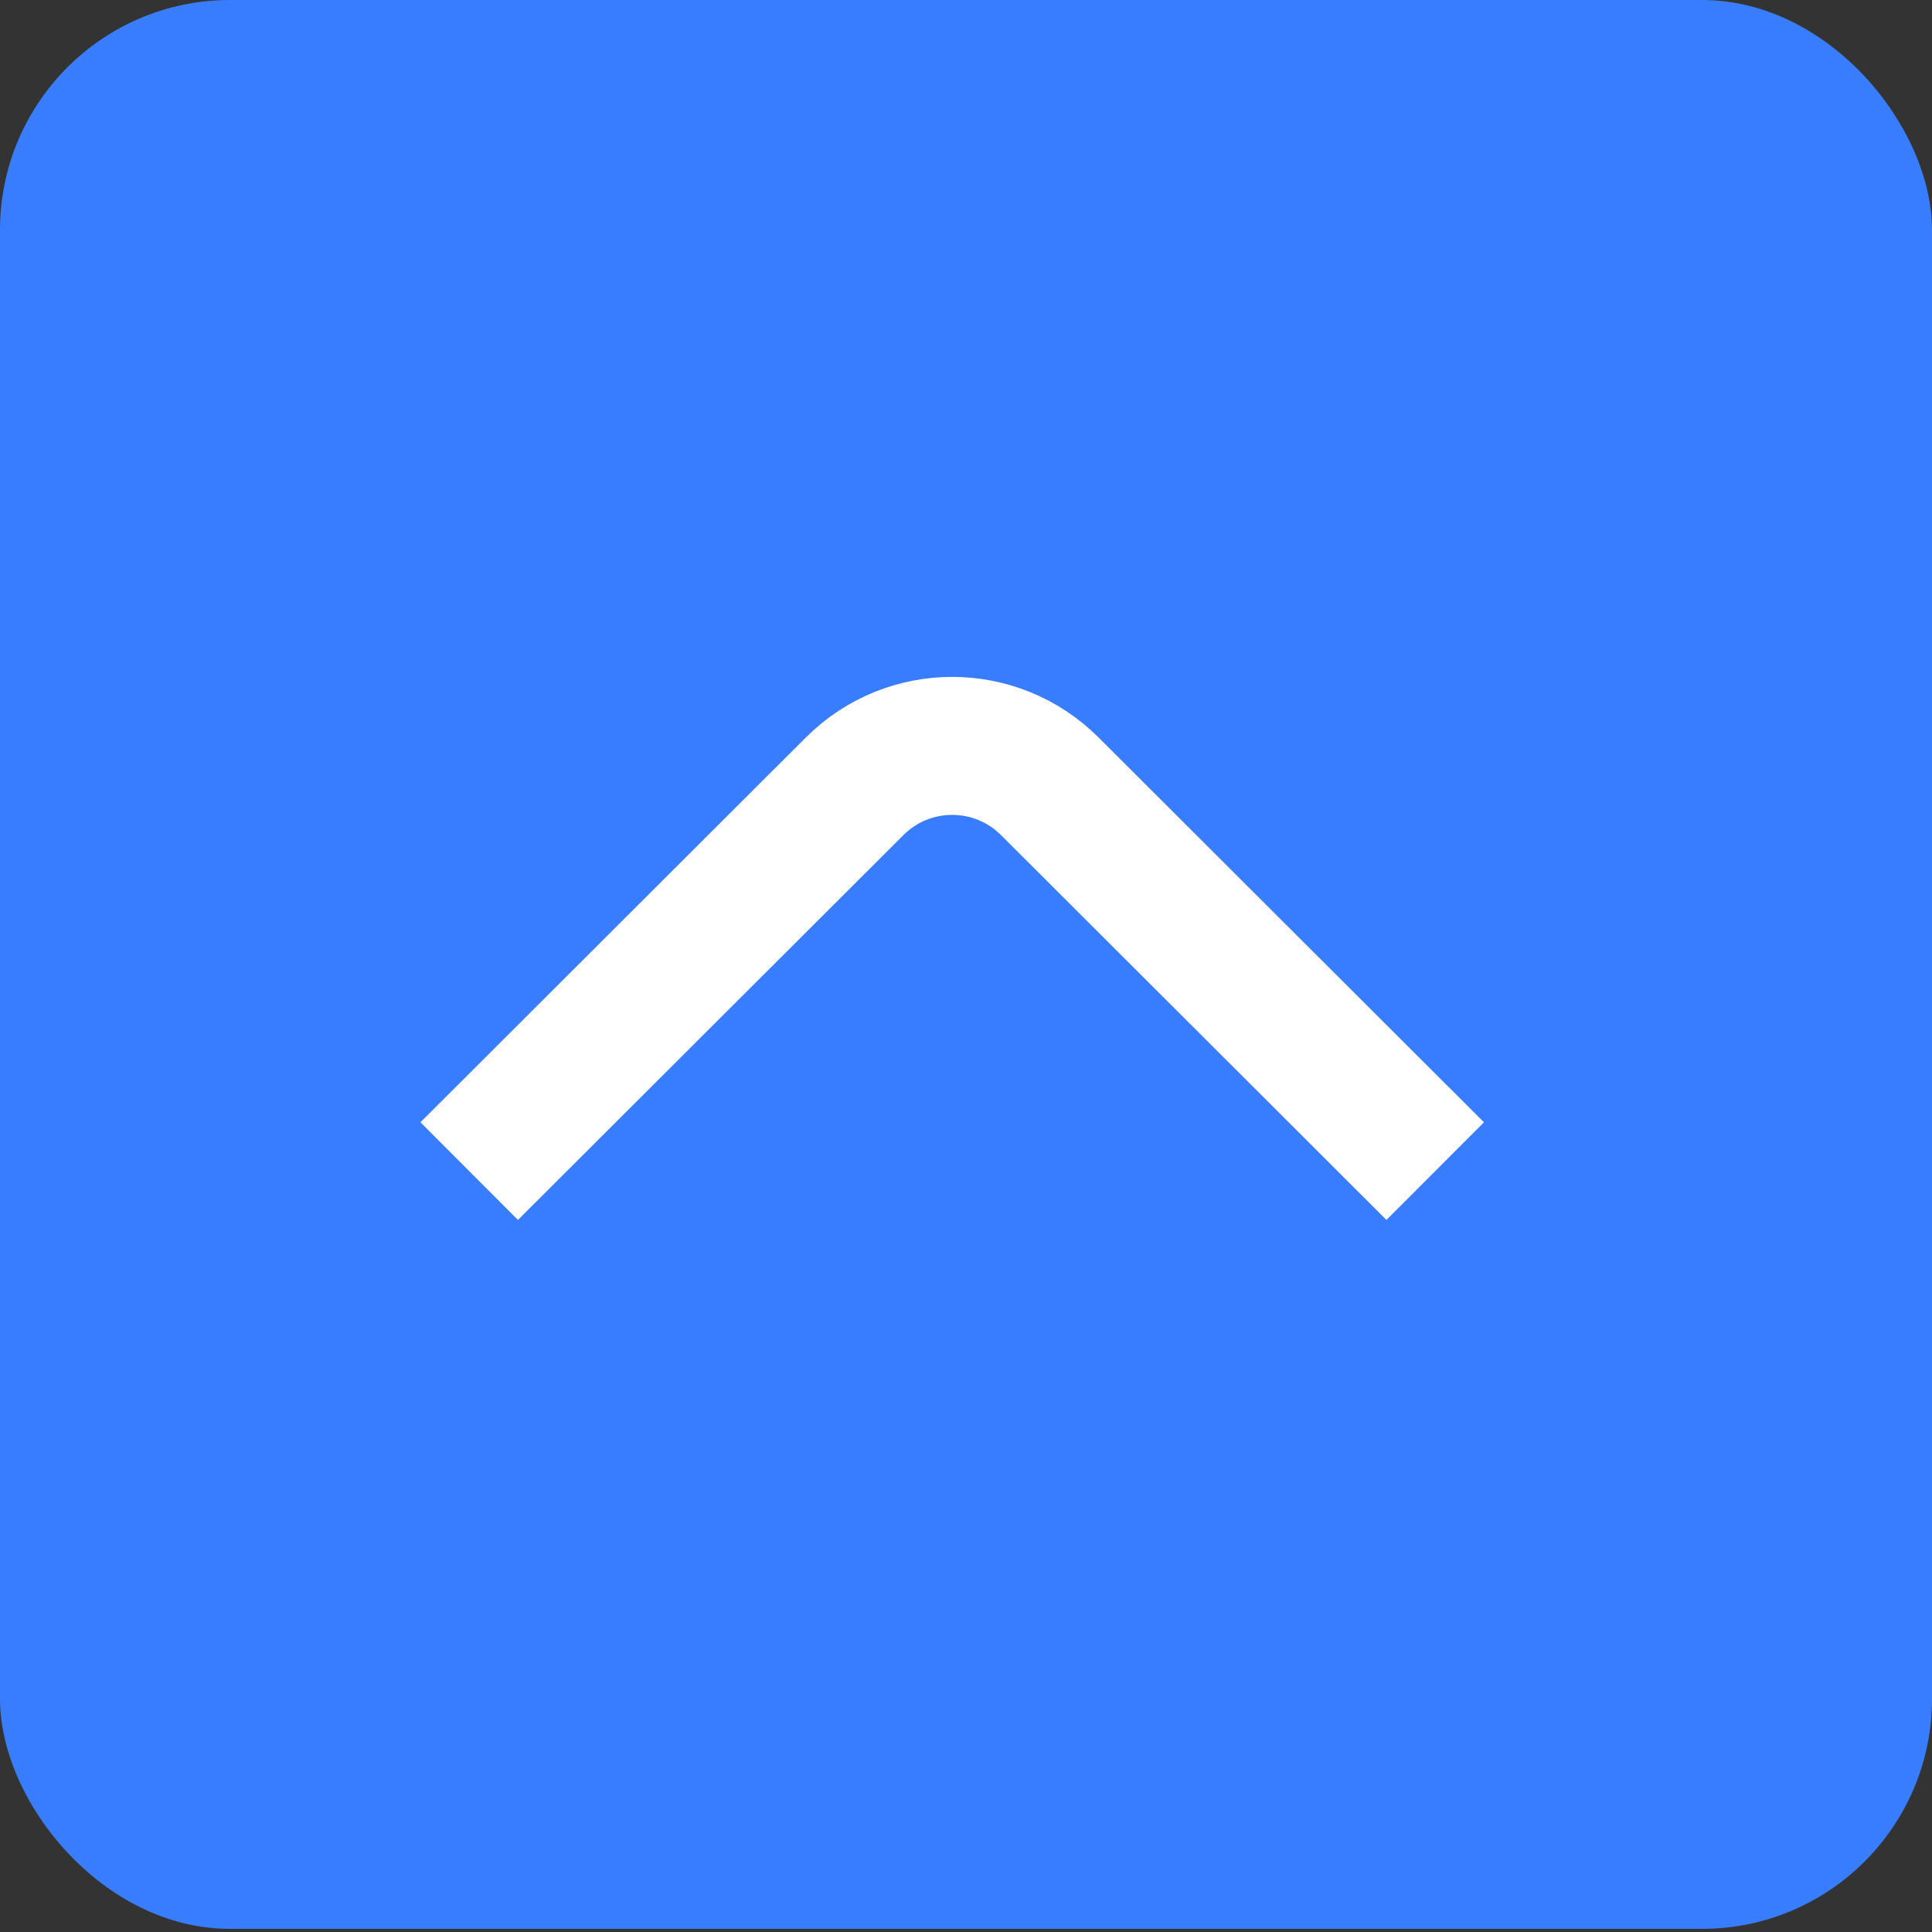
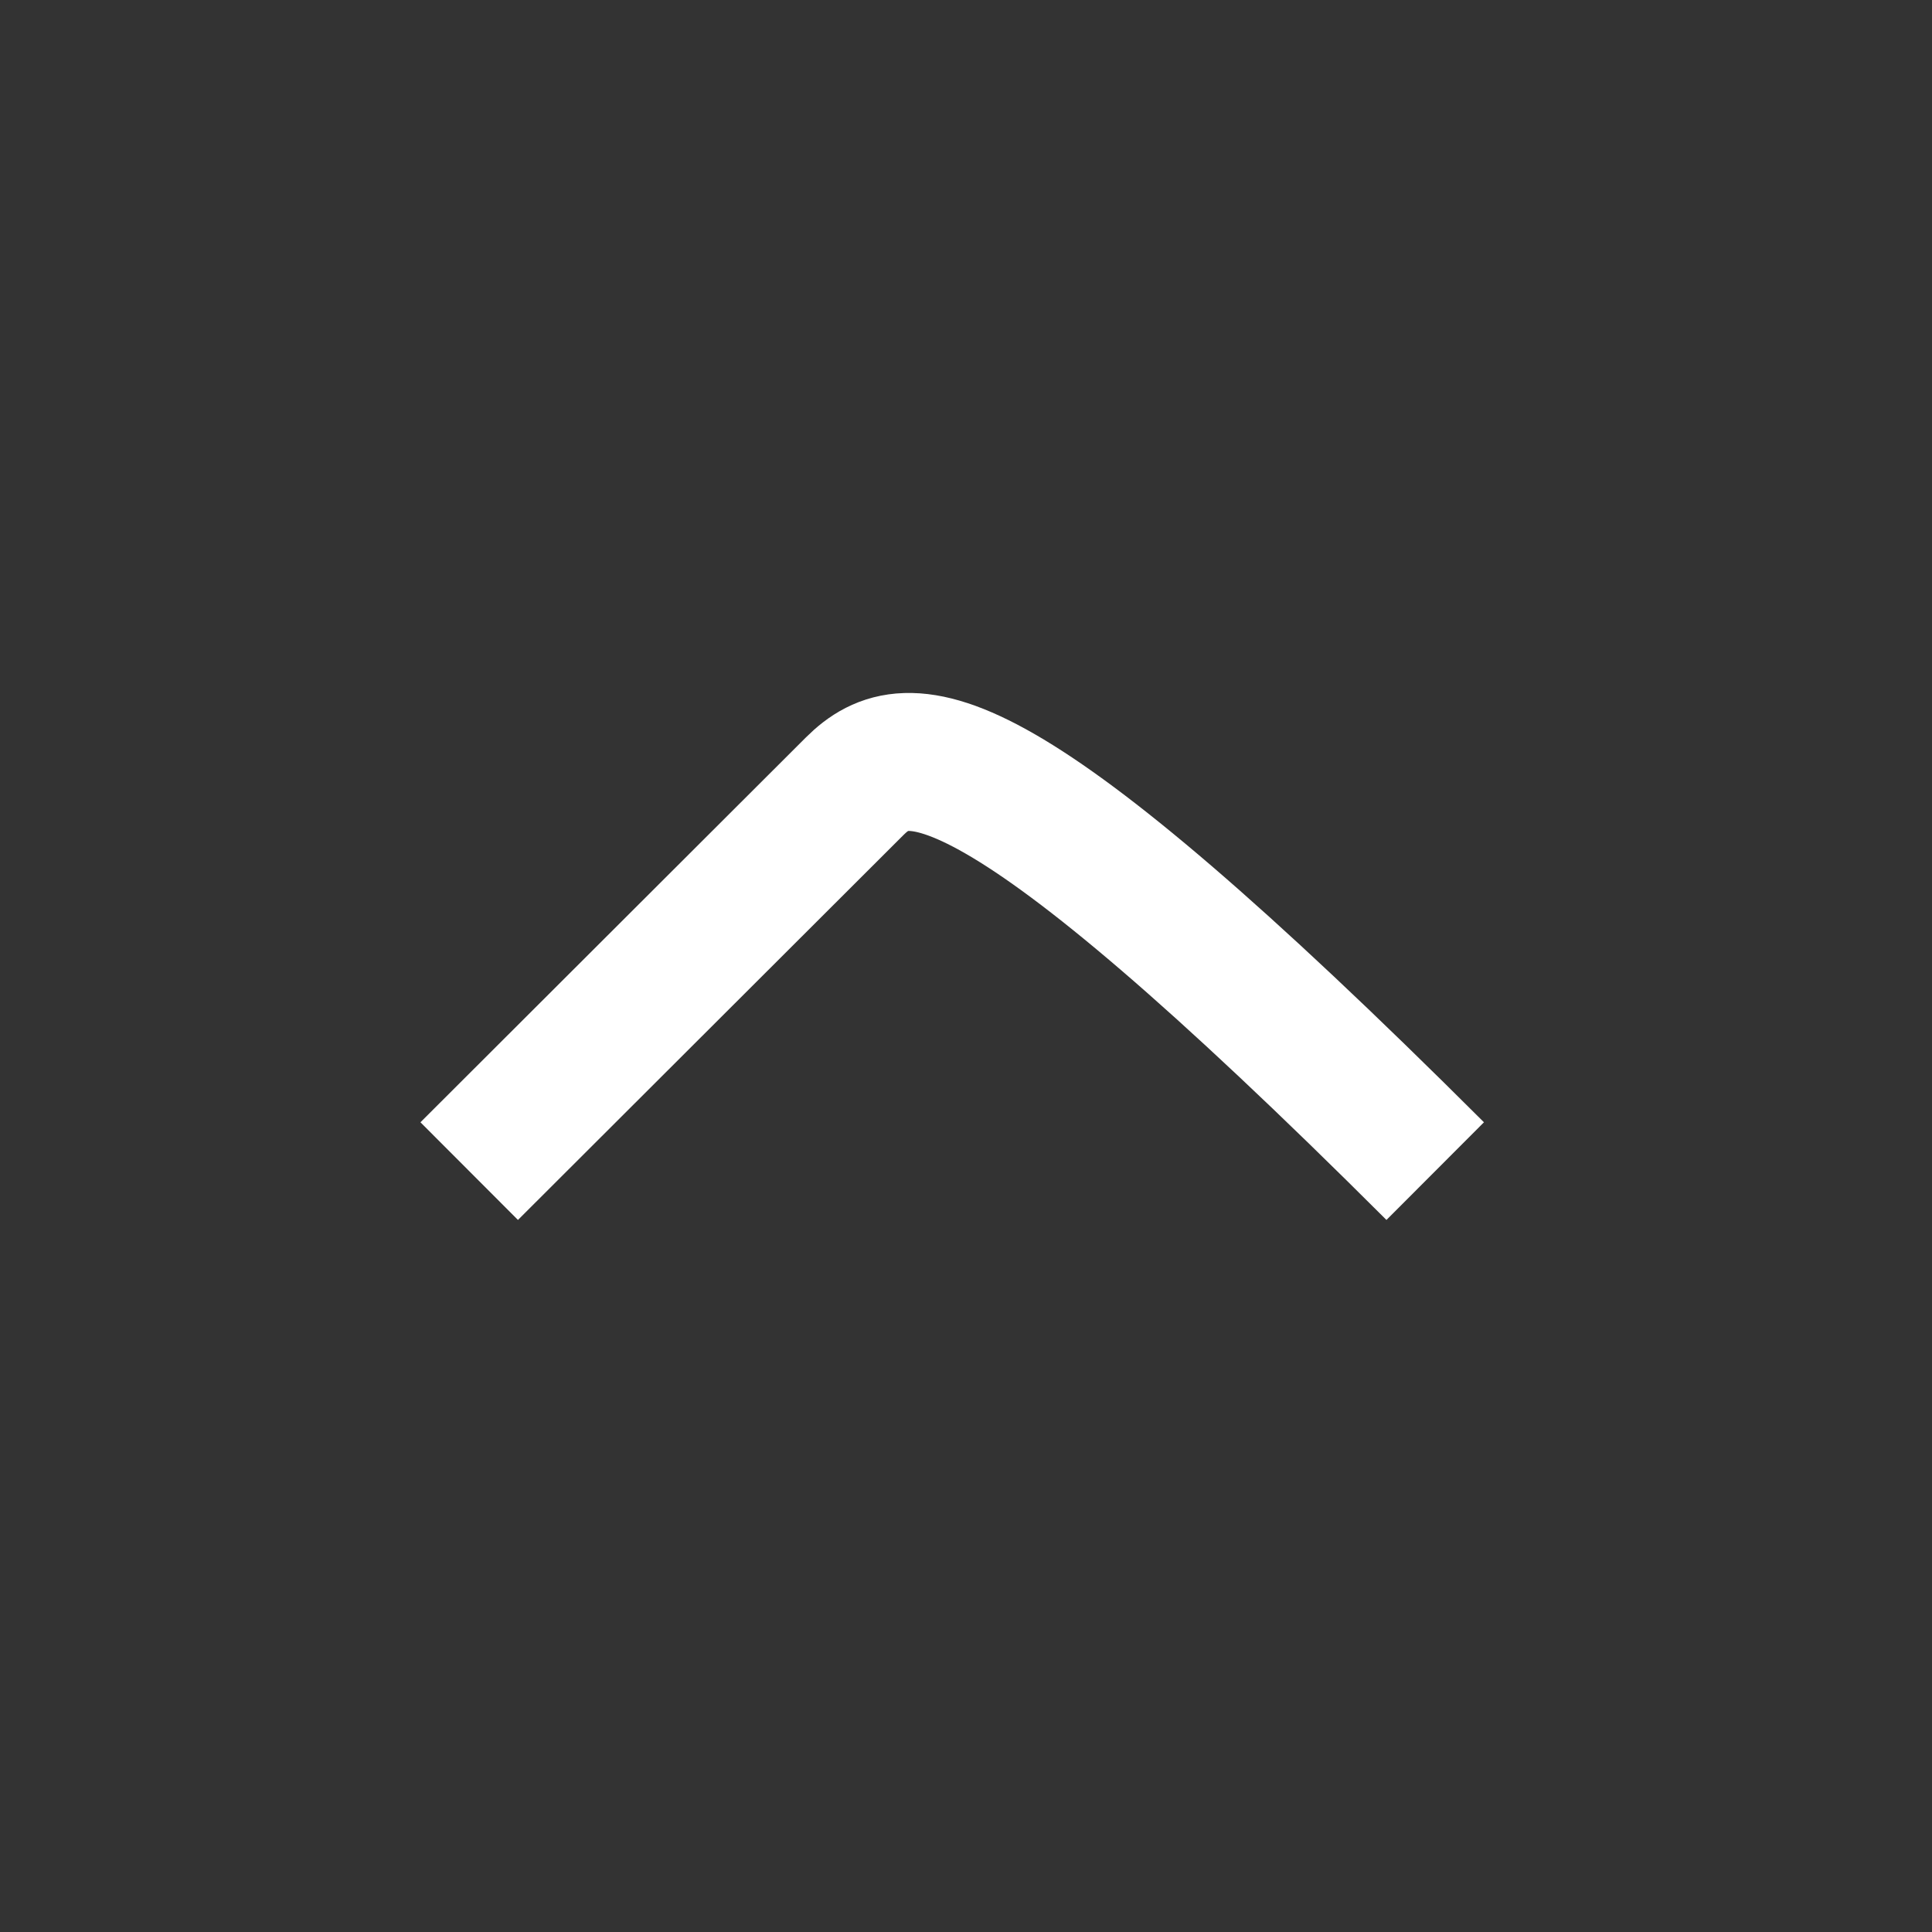
<svg xmlns="http://www.w3.org/2000/svg" width="42" height="42" viewBox="0 0 42 42" fill="none">
  <rect x="0" y="0" width="42" height="42" fill="#333333" stroke="none" />
-   <rect width="42" height="41.932" rx="5" fill="#397DFF" />
-   <path d="M31.2 25.459L22.82 17.092C21.648 15.923 19.752 15.923 18.58 17.092L10.2 25.459" stroke="white" stroke-width="3" />
+   <path d="M31.2 25.459C21.648 15.923 19.752 15.923 18.58 17.092L10.2 25.459" stroke="white" stroke-width="3" />
</svg>